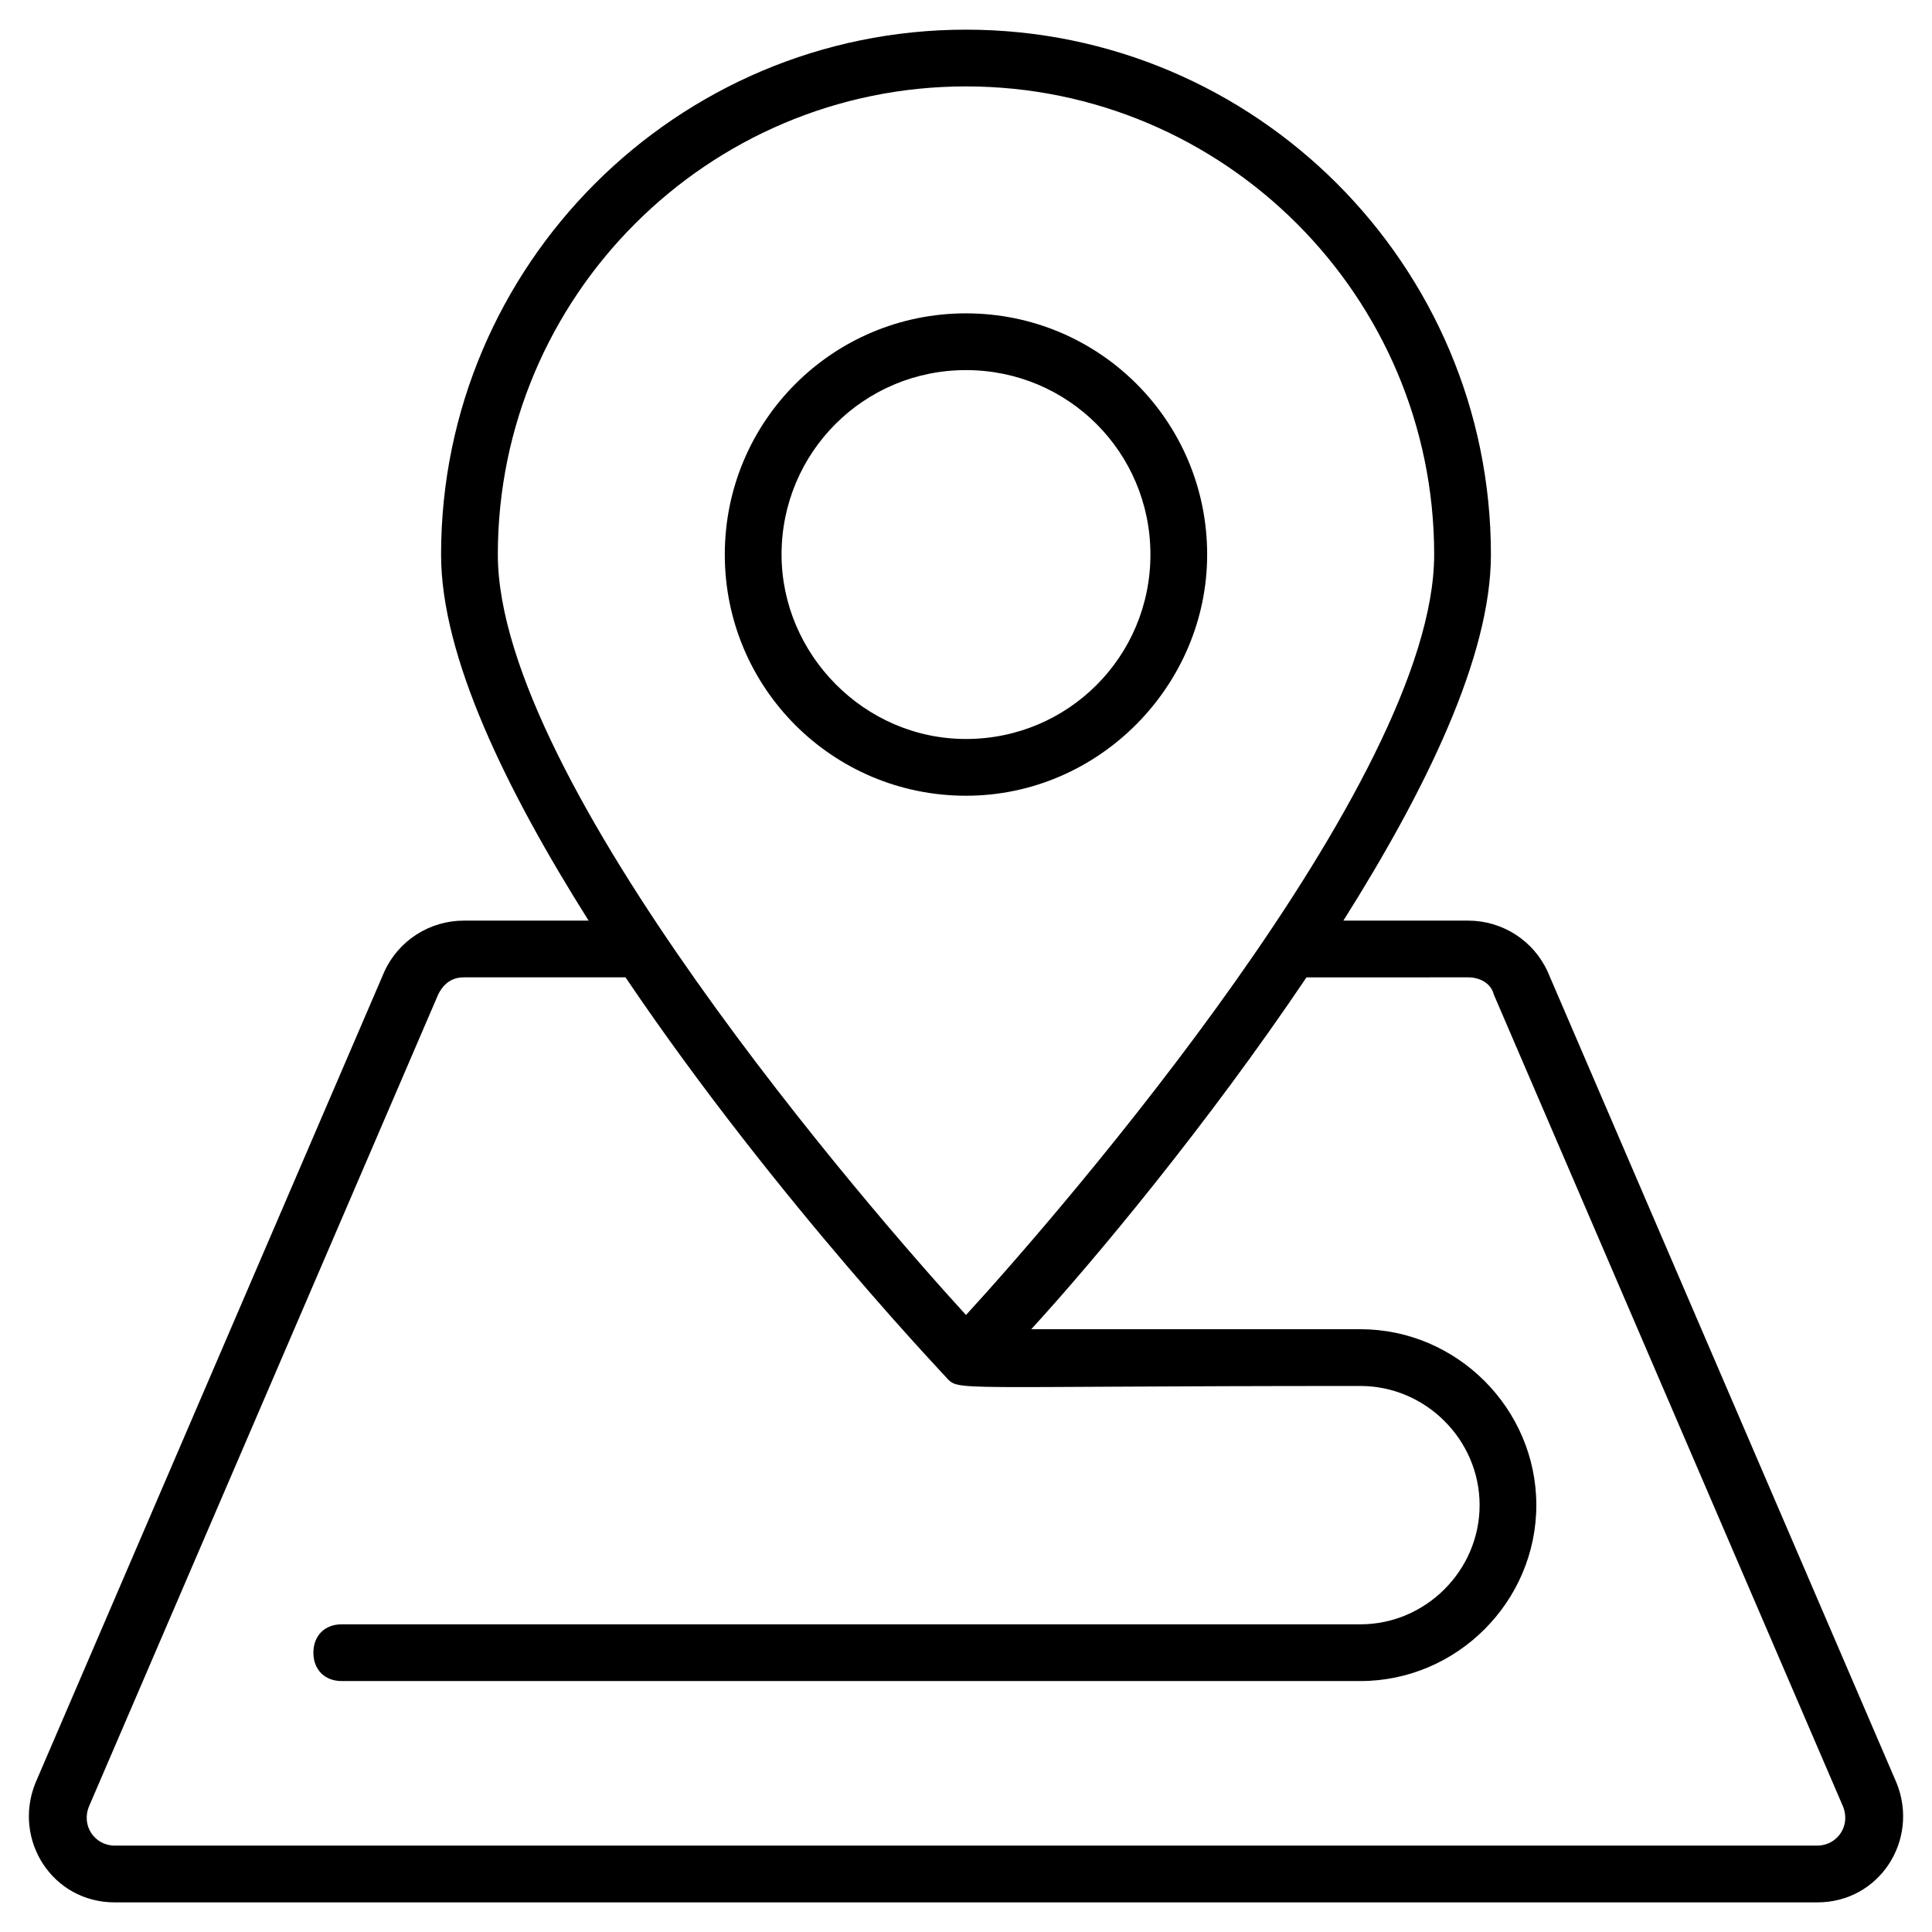
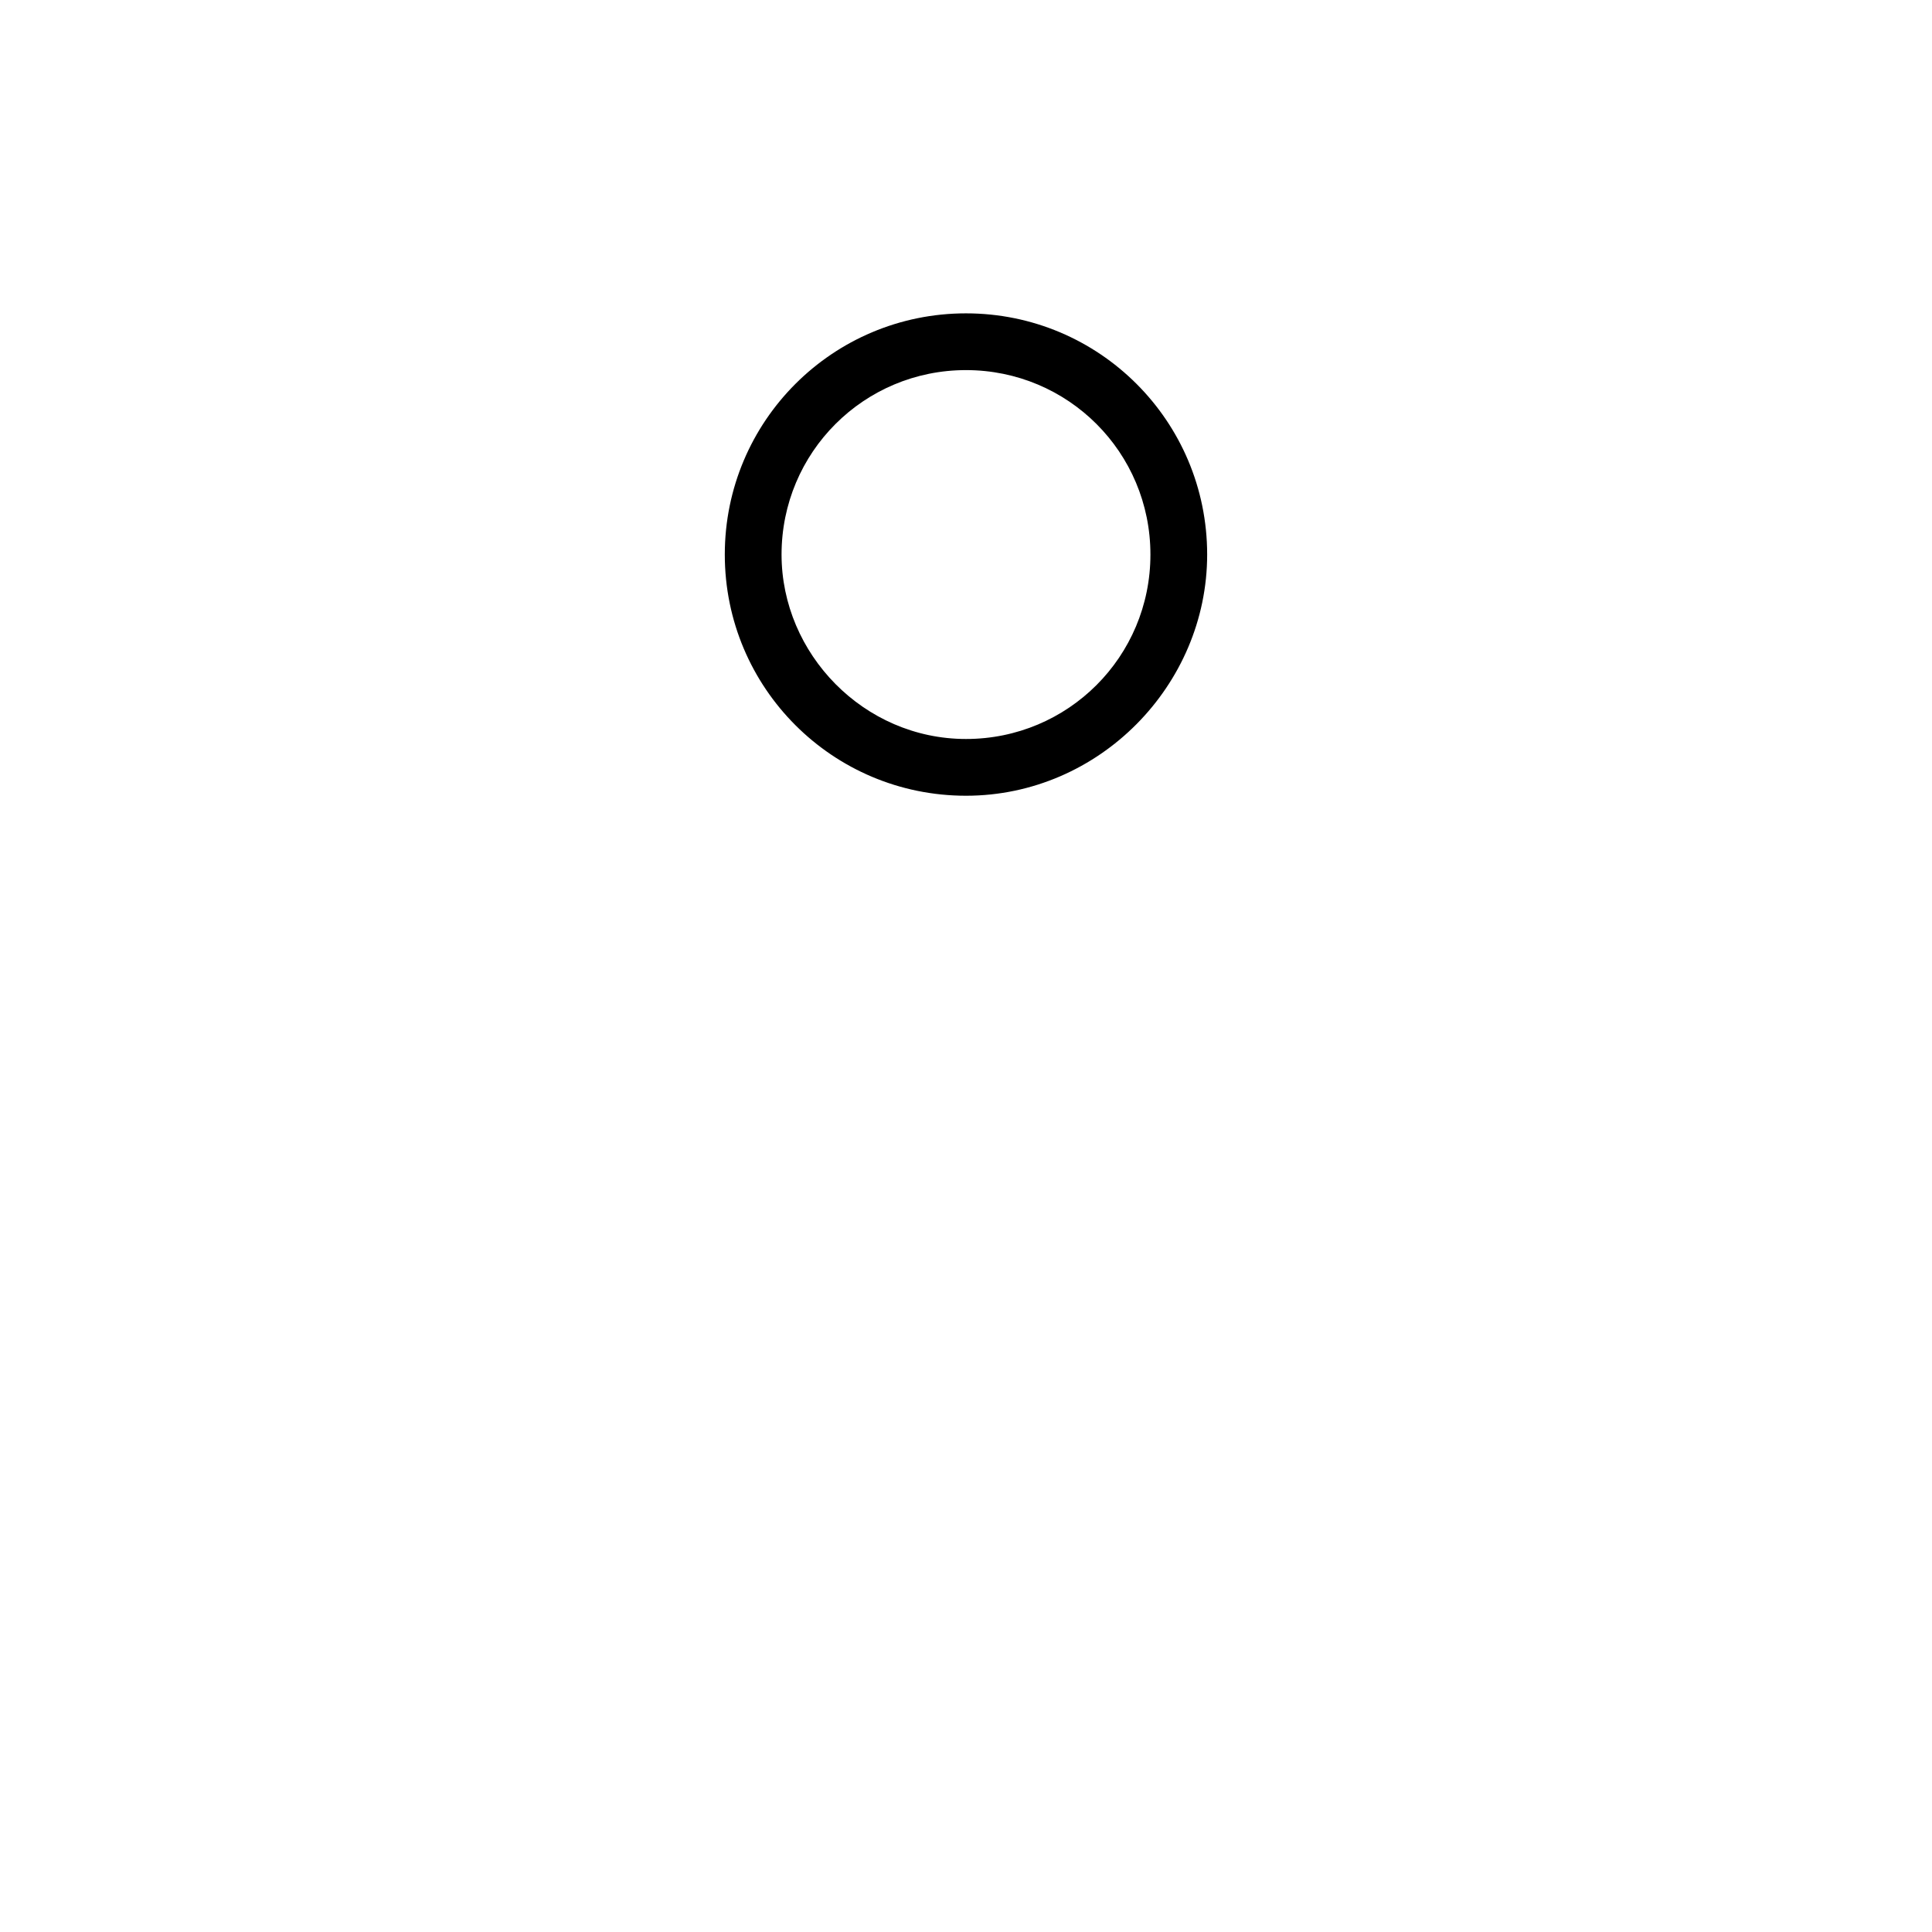
<svg xmlns="http://www.w3.org/2000/svg" fill="#000000" width="800px" height="800px" version="1.1" viewBox="144 144 512 512">
  <g>
-     <path d="m400 151.86c-76.699 0-139.11 62.41-139.11 139.11 0 27.07 17.297 62.414 39.102 97.004h-33.086c-9.023 0-17.297 5.266-21.055 13.535l-92.488 215.06c-6.016 15.039 4.512 31.582 21.055 31.582h451.17c16.543 0 27.07-16.543 21.055-31.582l-92.492-215.06c-3.762-8.273-12.031-13.535-21.055-13.535h-33.086c21.809-34.59 39.102-69.934 39.102-97.004 0-76.699-62.41-139.11-139.11-139.11zm0 15.039c68.426 0 124.07 55.645 124.07 124.07 0 60.156-99.258 174.45-124.07 201.52-24.812-27.07-124.07-141.37-124.07-201.52 0-68.426 55.645-124.07 124.07-124.07zm133.09 236.11c3.008 0 6.016 1.504 6.769 4.512l92.492 215.06c2.258 5.266-1.504 10.527-6.769 10.527h-451.17c-5.266 0-9.023-5.266-6.769-10.527l92.492-215.06c1.504-3.008 3.762-4.512 6.769-4.512h42.863c40.605 60.156 88.73 109.79 84.973 106.03 3.762 3.762-0.754 2.258 109.79 2.258 17.297 0 31.582 14.289 31.582 31.582 0 17.297-14.289 31.582-31.582 31.582l-269.96-0.004c-4.512 0-7.519 3.008-7.519 7.519 0 4.512 3.008 7.519 7.519 7.519h269.95c25.566 0 46.621-21.055 46.621-46.621s-21.055-46.621-46.621-46.621h-87.23c16.543-18.047 46.621-54.141 72.941-93.242z" />
    <path d="m463.91 290.96c0-35.344-28.574-63.918-63.918-63.918-35.34 0.004-63.914 28.578-63.914 63.918 0 35.344 28.574 63.918 63.918 63.918 35.34 0 63.914-29.328 63.914-63.918zm-112.79 0c0-27.07 21.809-48.879 48.879-48.879 27.07 0.004 48.875 21.809 48.875 48.879 0 27.07-21.809 48.879-48.879 48.879-27.066 0-48.875-22.559-48.875-48.879z" />
  </g>
</svg>